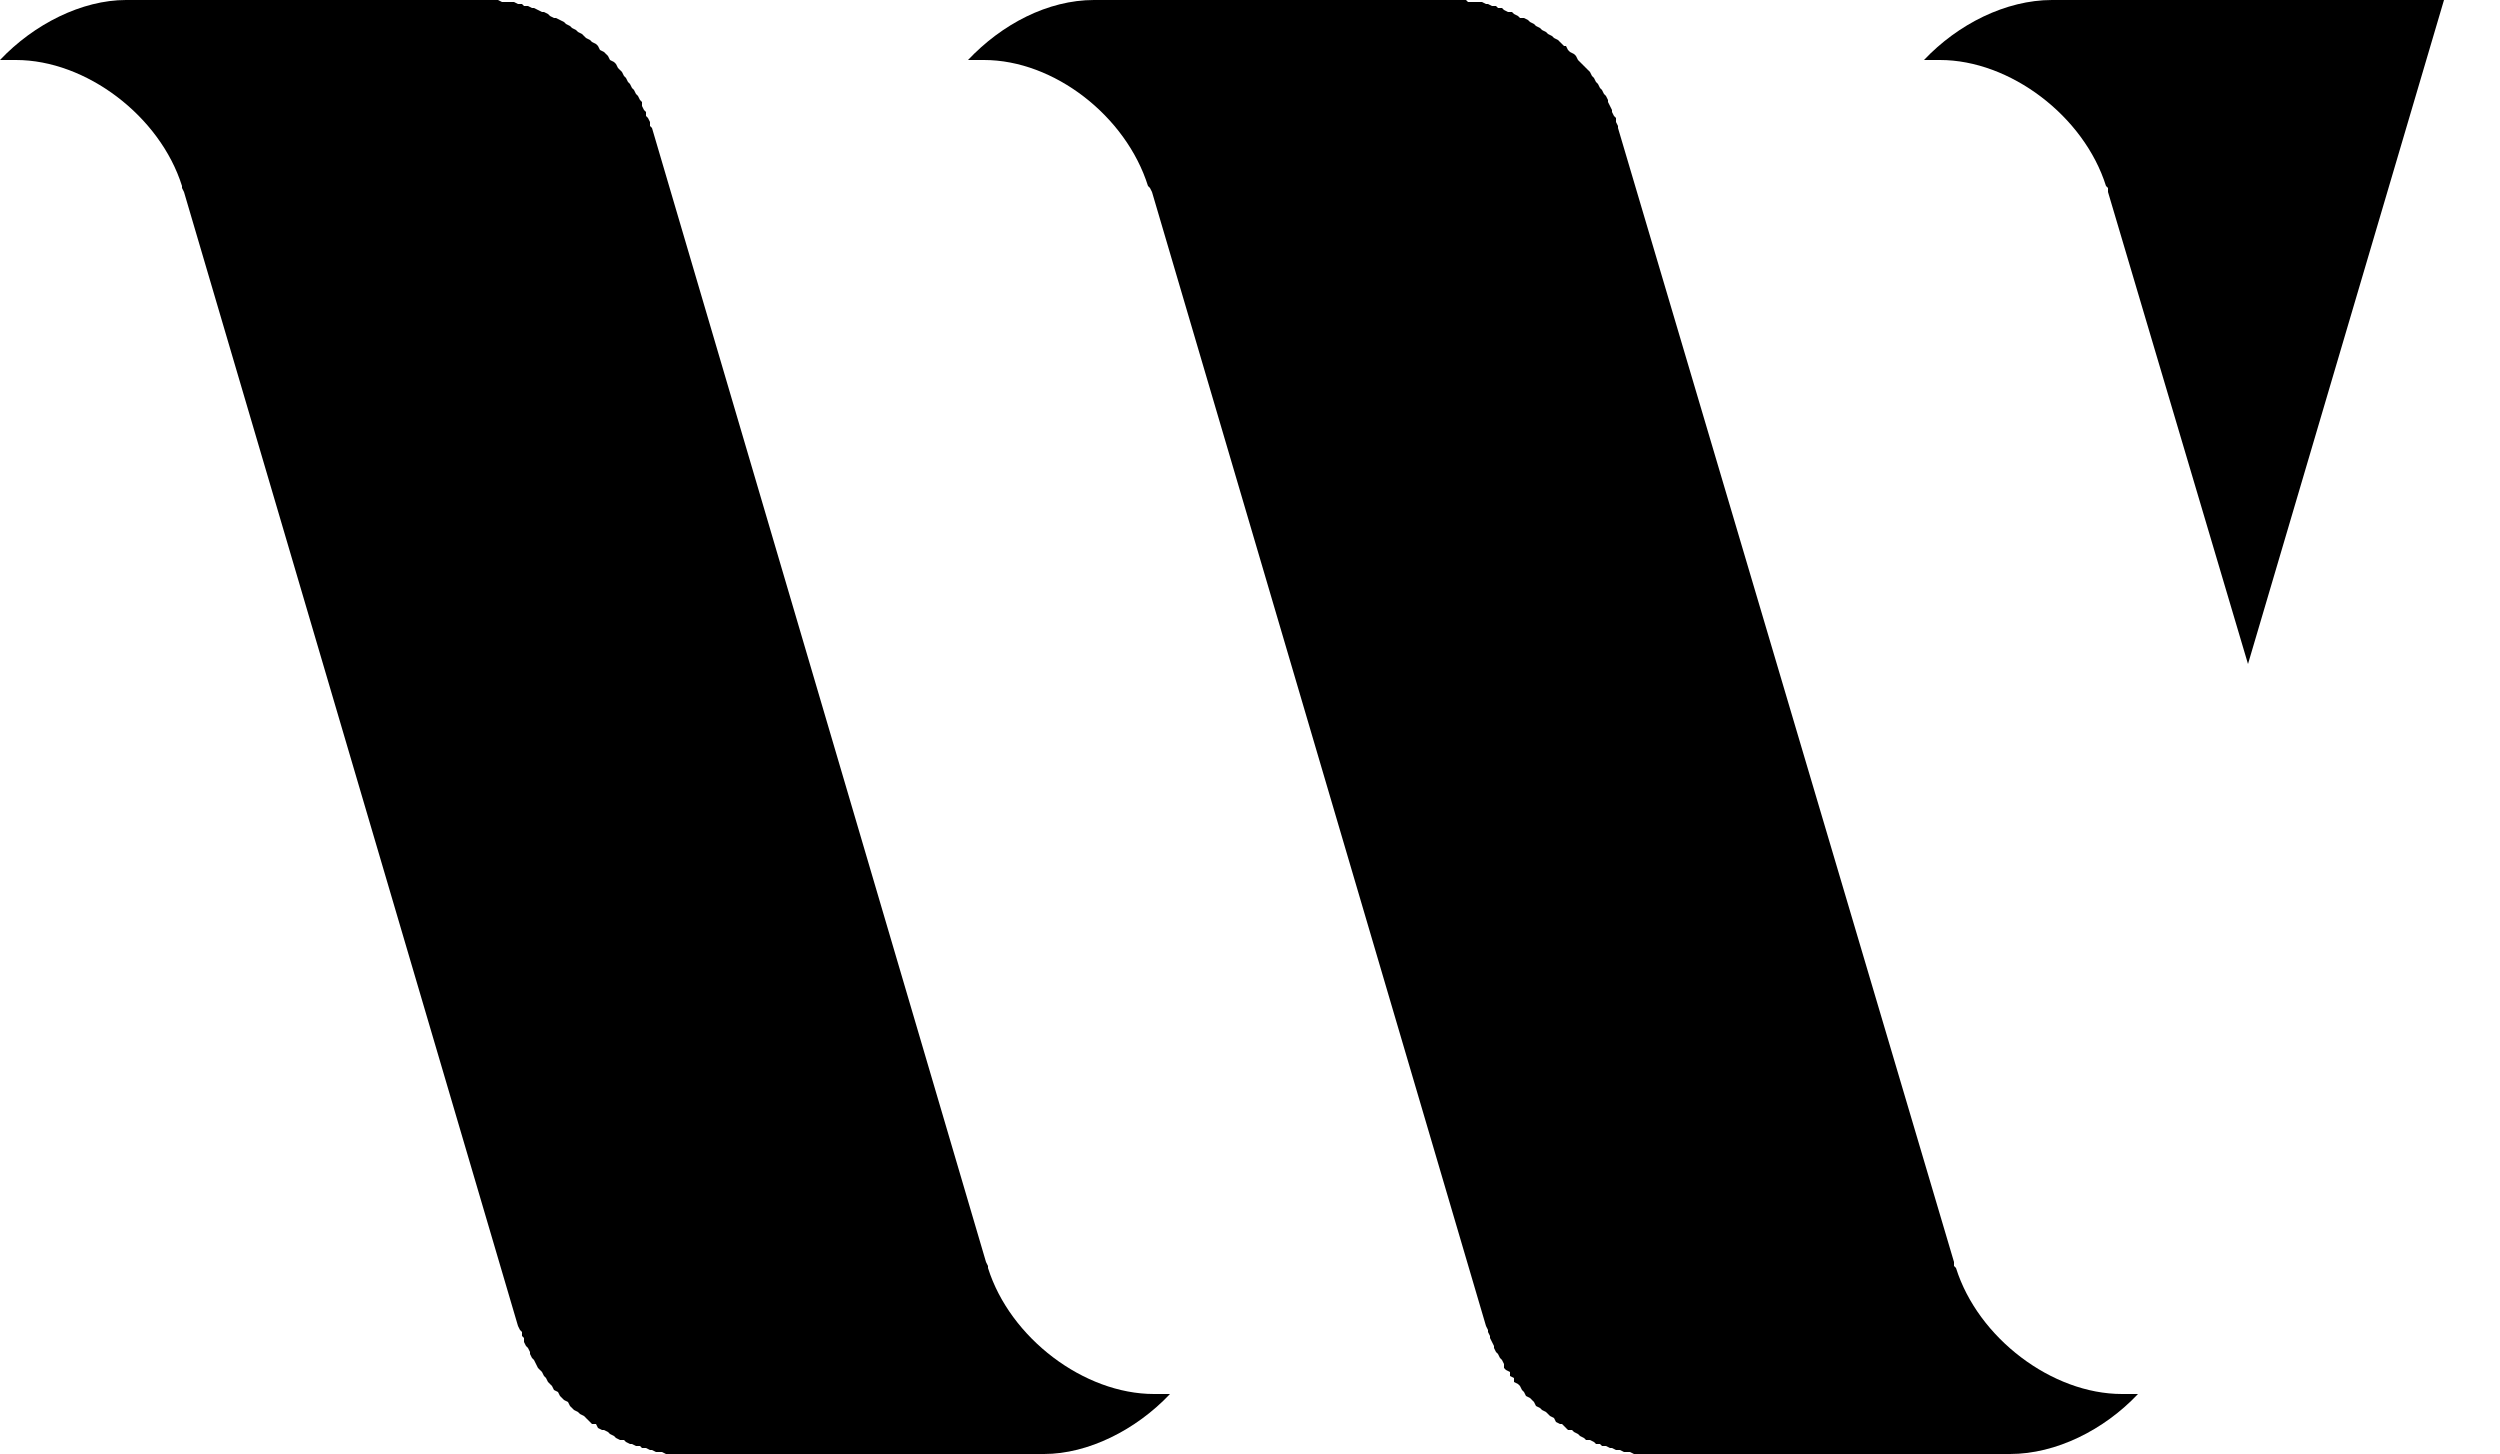
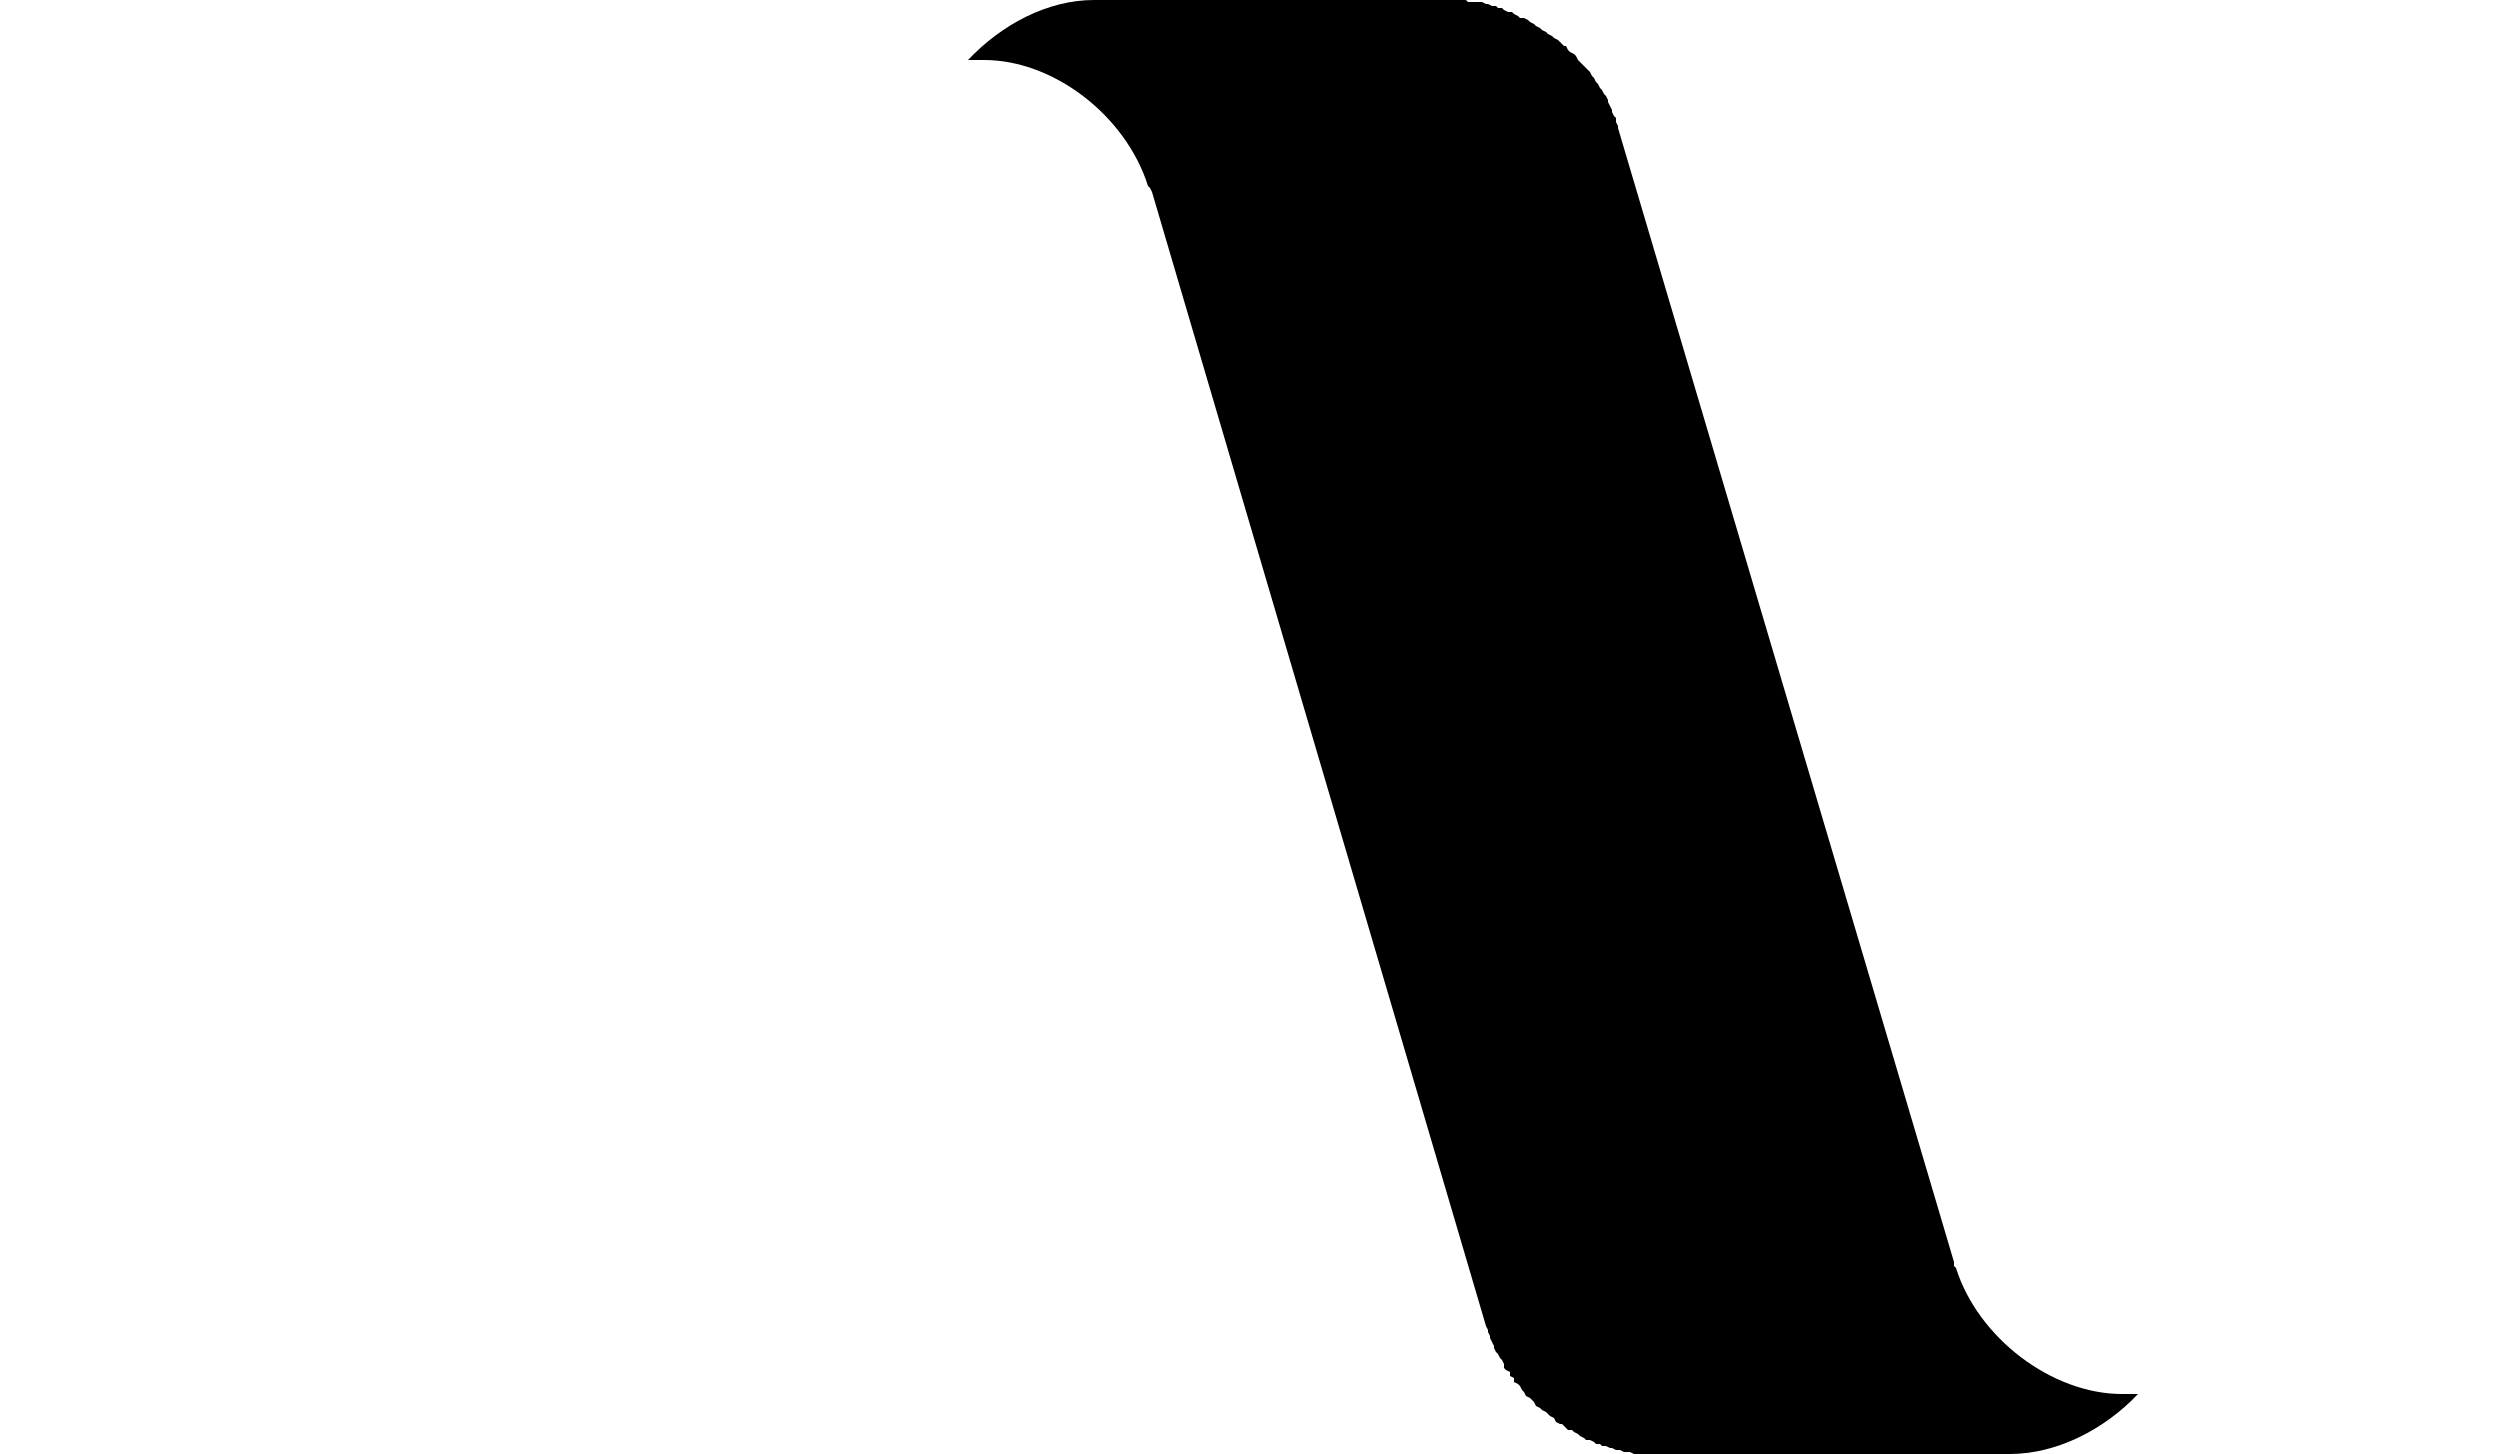
<svg xmlns="http://www.w3.org/2000/svg" xml:space="preserve" width="1.25in" height="0.727in" version="1.1" style="shape-rendering:geometricPrecision; text-rendering:geometricPrecision; image-rendering:optimizeQuality; fill-rule:evenodd; clip-rule:evenodd" viewBox="0 0 1250 727" enable-background="new 0 0 595.275 595.277">
  <defs>
    <style type="text/css">
   
    .fil0 {fill:#000}
    .fil1 {fill:#FFF}
   
  </style>
  </defs>
  <g id="Layer_x0020_1">
    <g id="_799005040">
      <g id="_616412112">
        <path class="fil0" d="M1005 727l-179 0 -1 0 -2 0 0 0 -2 0 -1 0 -2 0 -1 0 -2 -1 -2 0 -1 0 -2 -1 0 0 -2 0 0 0 -2 -1 -1 0 0 0 -2 -1 -2 0 0 0 -1 -1 0 0 -2 0 0 0 -1 -1 0 0 -2 -1 -2 0 0 0 -1 -1 0 0 -2 -1 -1 -1 0 0 -2 -1 0 0 -1 -1 0 0 -2 0 0 0 -1 -1 0 0 -2 -2 0 0 -1 0 0 0 -2 -1 0 0 -1 -2 -2 -1 0 0 -1 -1 -1 -1 0 0 -2 -1 0 0 -1 -1 0 0 -2 -1 0 0 -1 -2 0 0 -1 -1 -1 -1 0 0 -2 -1 0 0 -1 -2 0 0 -1 -1 0 0 -1 -2 0 0 -1 -1 0 0 -2 -1 0 0 0 -2 0 0 -2 -1 0 0 0 -2 0 0 -2 -1 0 0 -1 -1 0 0 0 -2 0 0 -1 -2 0 0 -1 -1 0 0 -1 -2 0 0 -1 -1 0 0 -1 -2 0 0 0 -1 0 0 -1 -2 0 0 -1 -2 0 0 0 -1 0 0 -1 -2 0 0 0 -1 0 0 -1 -2 0 0 -167 -567 -1 -2 -1 -1c-11,-35 -47,-63 -82,-63l-8 0c17,-18 40,-30 63,-30l75 0 104 0 2 0 1 0 0 0 2 0 2 0 1 1 2 0 2 0 1 0 2 0 2 1 0 0 1 0 0 0 2 1 2 0 0 0 1 1 2 0 0 0 1 1 0 0 2 1 0 0 2 0 0 0 1 1 2 1 0 0 1 1 0 0 2 0 2 1 0 0 1 1 0 0 2 1 0 0 1 1 0 0 2 1 0 0 1 1 0 0 2 1 0 0 1 1 0 0 2 1 1 1 0 0 2 1 1 1 0 0 1 1 0 0 1 1 1 0 1 2 0 0 1 1 0 0 2 1 1 1 0 0 1 2 0 0 1 1 0 0 1 1 0 0 2 2 0 0 1 1 0 0 1 1 0 0 1 2 0 0 1 1 0 0 1 2 0 0 1 1 0 0 1 2 0 0 1 1 0 0 1 2 0 0 1 1 0 0 1 2 0 0 0 1 0 0 1 2 0 0 1 2 0 0 0 1 0 0 1 2 0 0 1 1 0 0 0 2 0 0 1 2 0 0 0 1 0 0 168 567 0 2 1 1c11,35 48,63 83,63l8 0c-17,18 -41,30 -64,30z" />
-         <path class="fil0" d="M1054 96l0 -2 -1 -1c-11,-35 -48,-63 -83,-63l-8 0c17,-18 41,-30 64,-30l17 0 58 0 67 0 54 0 -98 332 -70 -236z" />
-         <path class="fil0" d="M522 727l-179 0 -2 0 -2 0 0 0 -1 0 -2 0 -2 0 -1 0 -2 -1 -2 0 -1 0 -2 -1 0 0 -1 0 0 0 -2 -1 -2 0 0 0 -1 -1 -2 0 0 0 -2 -1 0 0 -1 0 0 0 -2 -1 0 0 -1 -1 -2 0 0 0 -2 -1 0 0 -1 -1 -2 -1 0 0 -1 -1 0 0 -2 -1 0 0 -1 0 0 0 -2 -1 0 0 -1 -2 0 0 -2 0 0 0 -1 -1 0 0 -2 -2 -1 -1 0 0 -2 -1 -1 -1 0 0 -2 -1 0 0 -1 -1 0 0 -1 -1 0 0 -1 -2 0 0 -2 -1 -1 -1 0 0 -1 -1 0 0 -1 -2 0 0 -2 -1 0 0 -1 -2 0 0 -1 -1 0 0 -1 -1 0 0 -1 -2 0 0 -1 -1 0 0 -1 -2 0 0 -1 -1 0 0 -1 -1 0 0 -1 -2 0 0 -1 -2 0 0 -1 -1 0 0 -1 -2 0 0 0 -1 0 0 -1 -2 0 0 -1 -1 0 0 -1 -2 0 0 0 -2 0 0 -1 -1 0 0 0 -2 0 0 -1 -1 0 0 -1 -2 0 0 -167 -567 -1 -2 0 -1c-11,-35 -48,-63 -83,-63l-8 0c17,-18 41,-30 63,-30l75 0 104 0 2 0 2 0 0 0 1 0 2 0 2 1 2 0 1 0 2 0 1 0 2 1 0 0 2 0 0 0 1 1 2 0 0 0 2 1 1 0 0 0 2 1 0 0 2 1 0 0 1 0 0 0 2 1 1 1 0 0 2 1 0 0 1 0 2 1 0 0 2 1 0 0 1 1 0 0 2 1 0 0 1 1 0 0 2 1 0 0 1 1 0 0 2 1 0 0 1 1 1 1 0 0 2 1 1 1 0 0 2 1 0 0 1 1 0 0 1 2 0 0 2 1 0 0 1 1 1 1 0 0 1 2 0 0 2 1 0 0 1 1 0 0 1 2 0 0 1 1 0 0 1 1 0 0 1 2 0 0 1 1 0 0 1 2 0 0 1 1 0 0 1 2 0 0 1 1 0 0 1 2 0 0 1 1 0 0 1 2 0 0 1 1 0 0 0 2 0 0 1 2 0 0 1 1 0 0 0 2 0 0 1 1 0 0 1 2 0 0 0 2 0 0 1 1 0 0 167 567 1 2 0 1c11,35 48,63 83,63l8 0c-17,18 -41,30 -63,30z" />
      </g>
    </g>
  </g>
</svg>